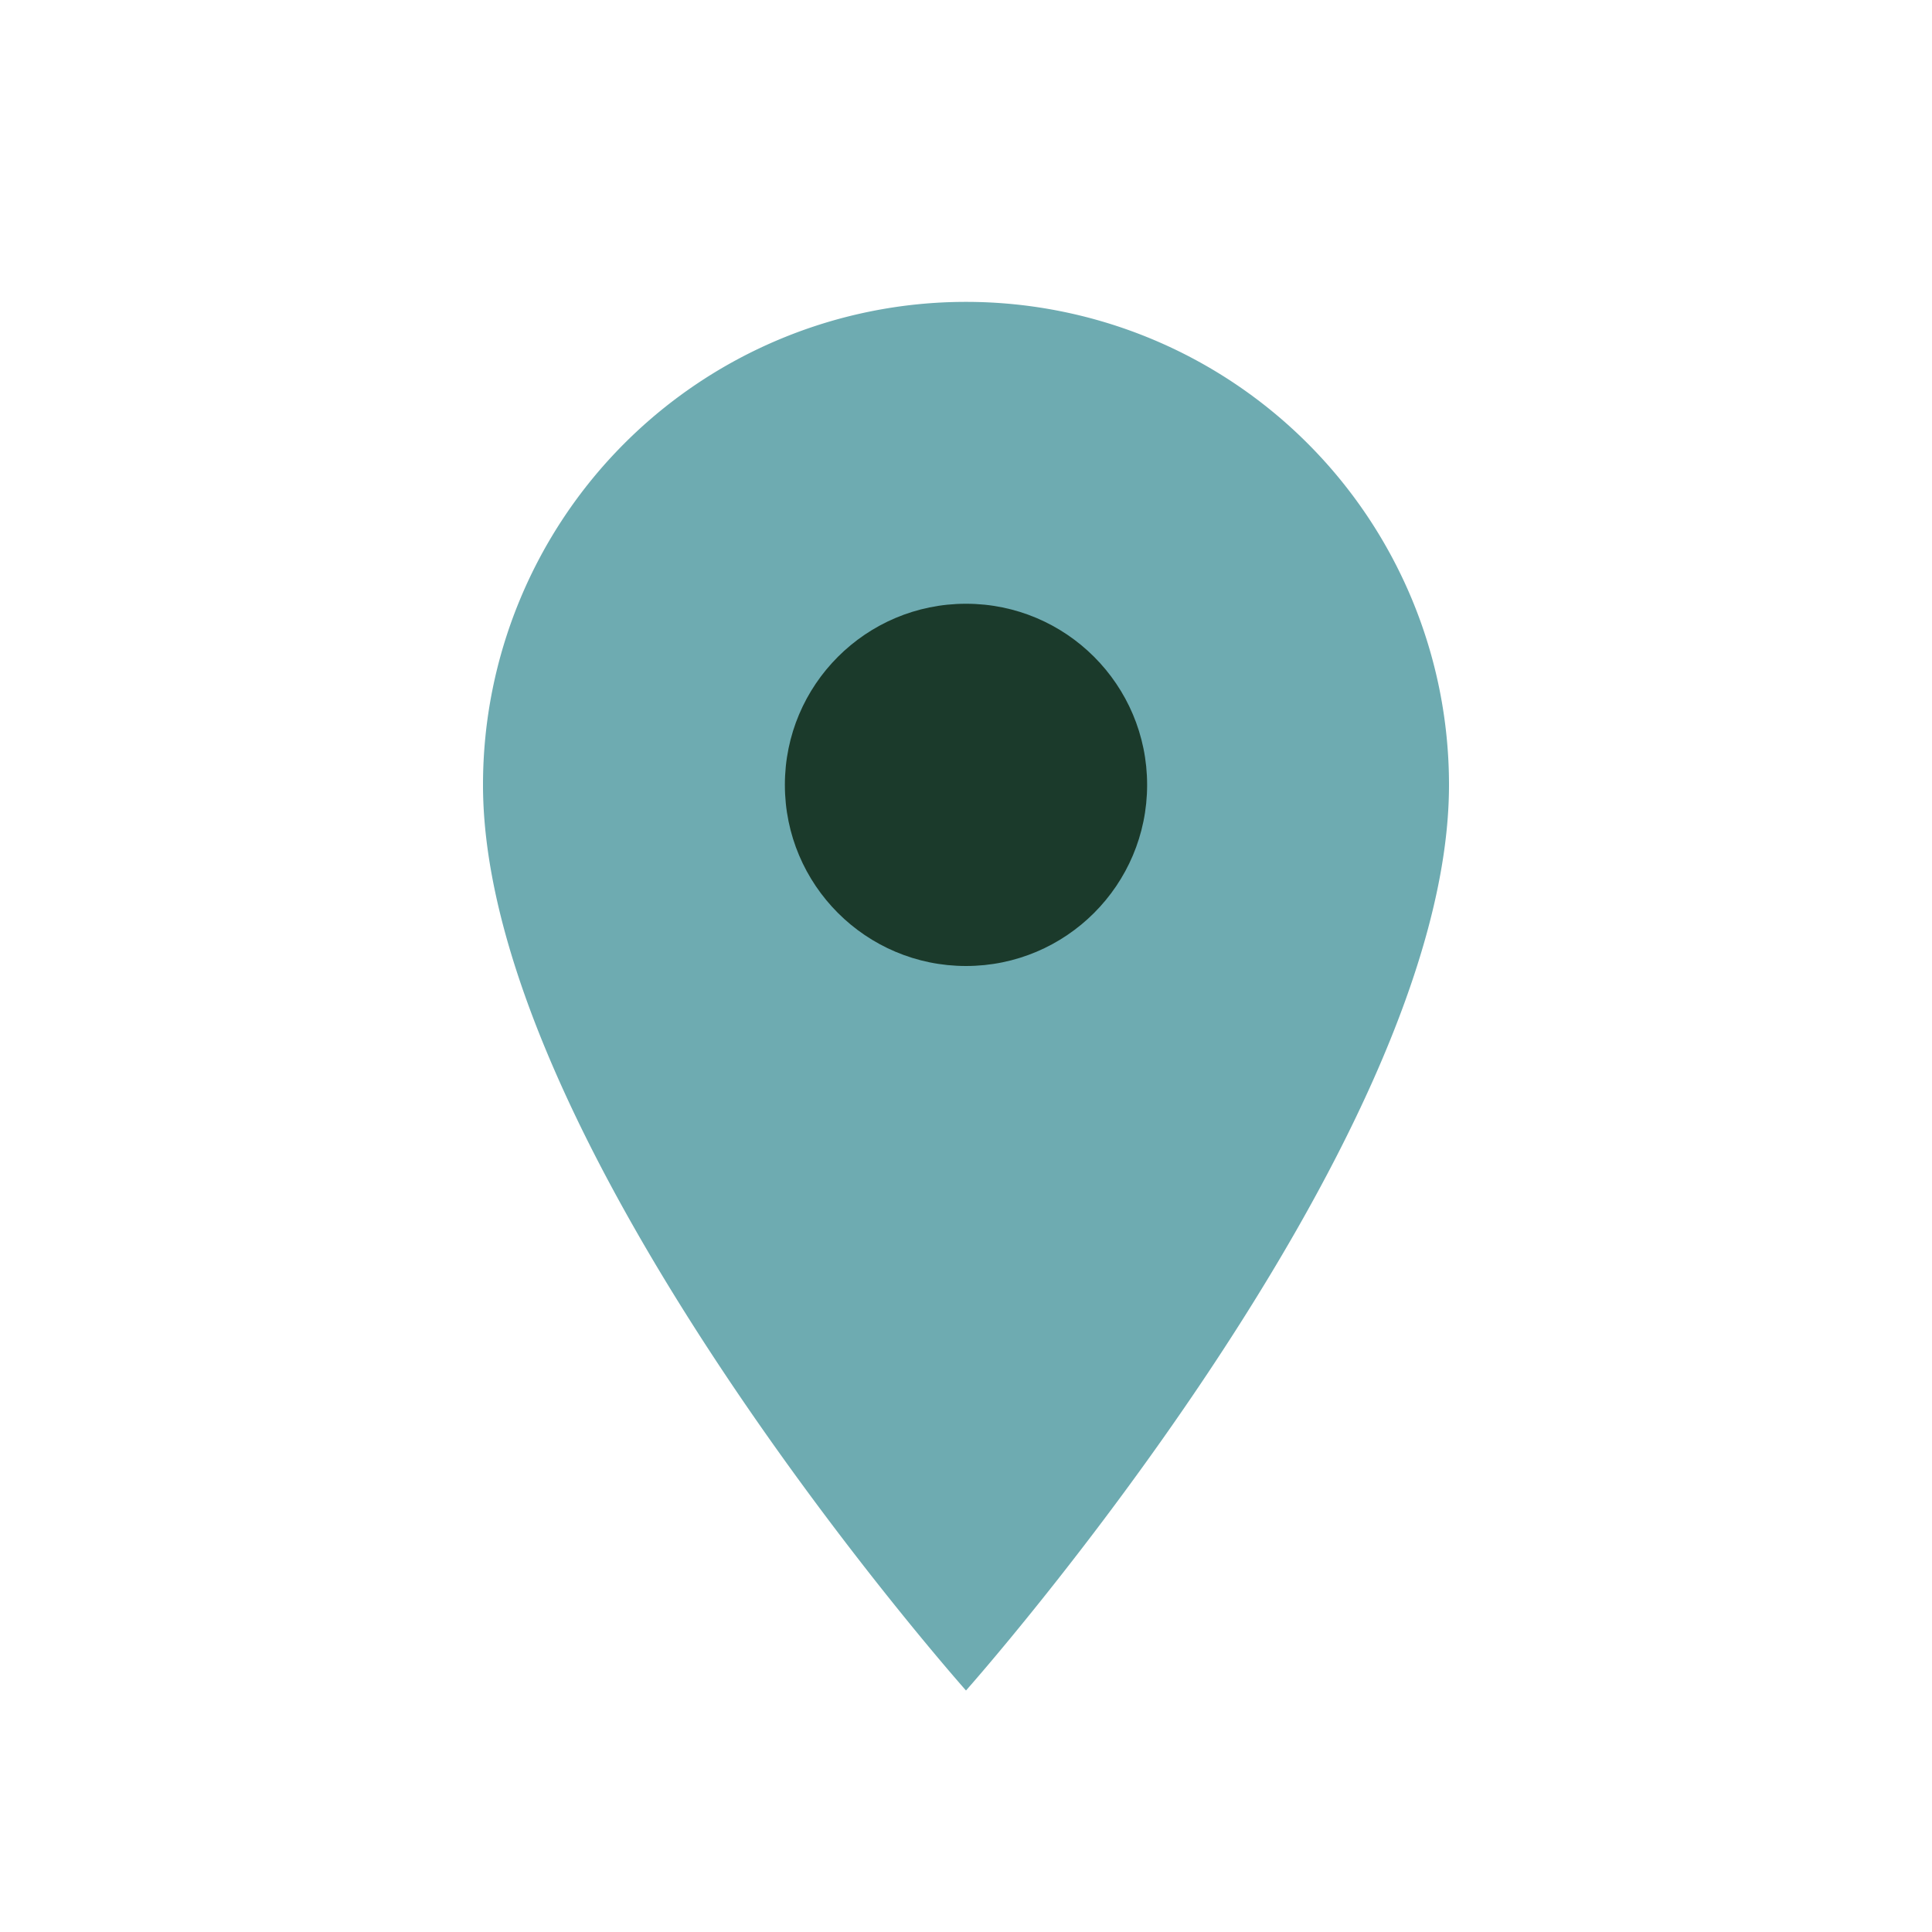
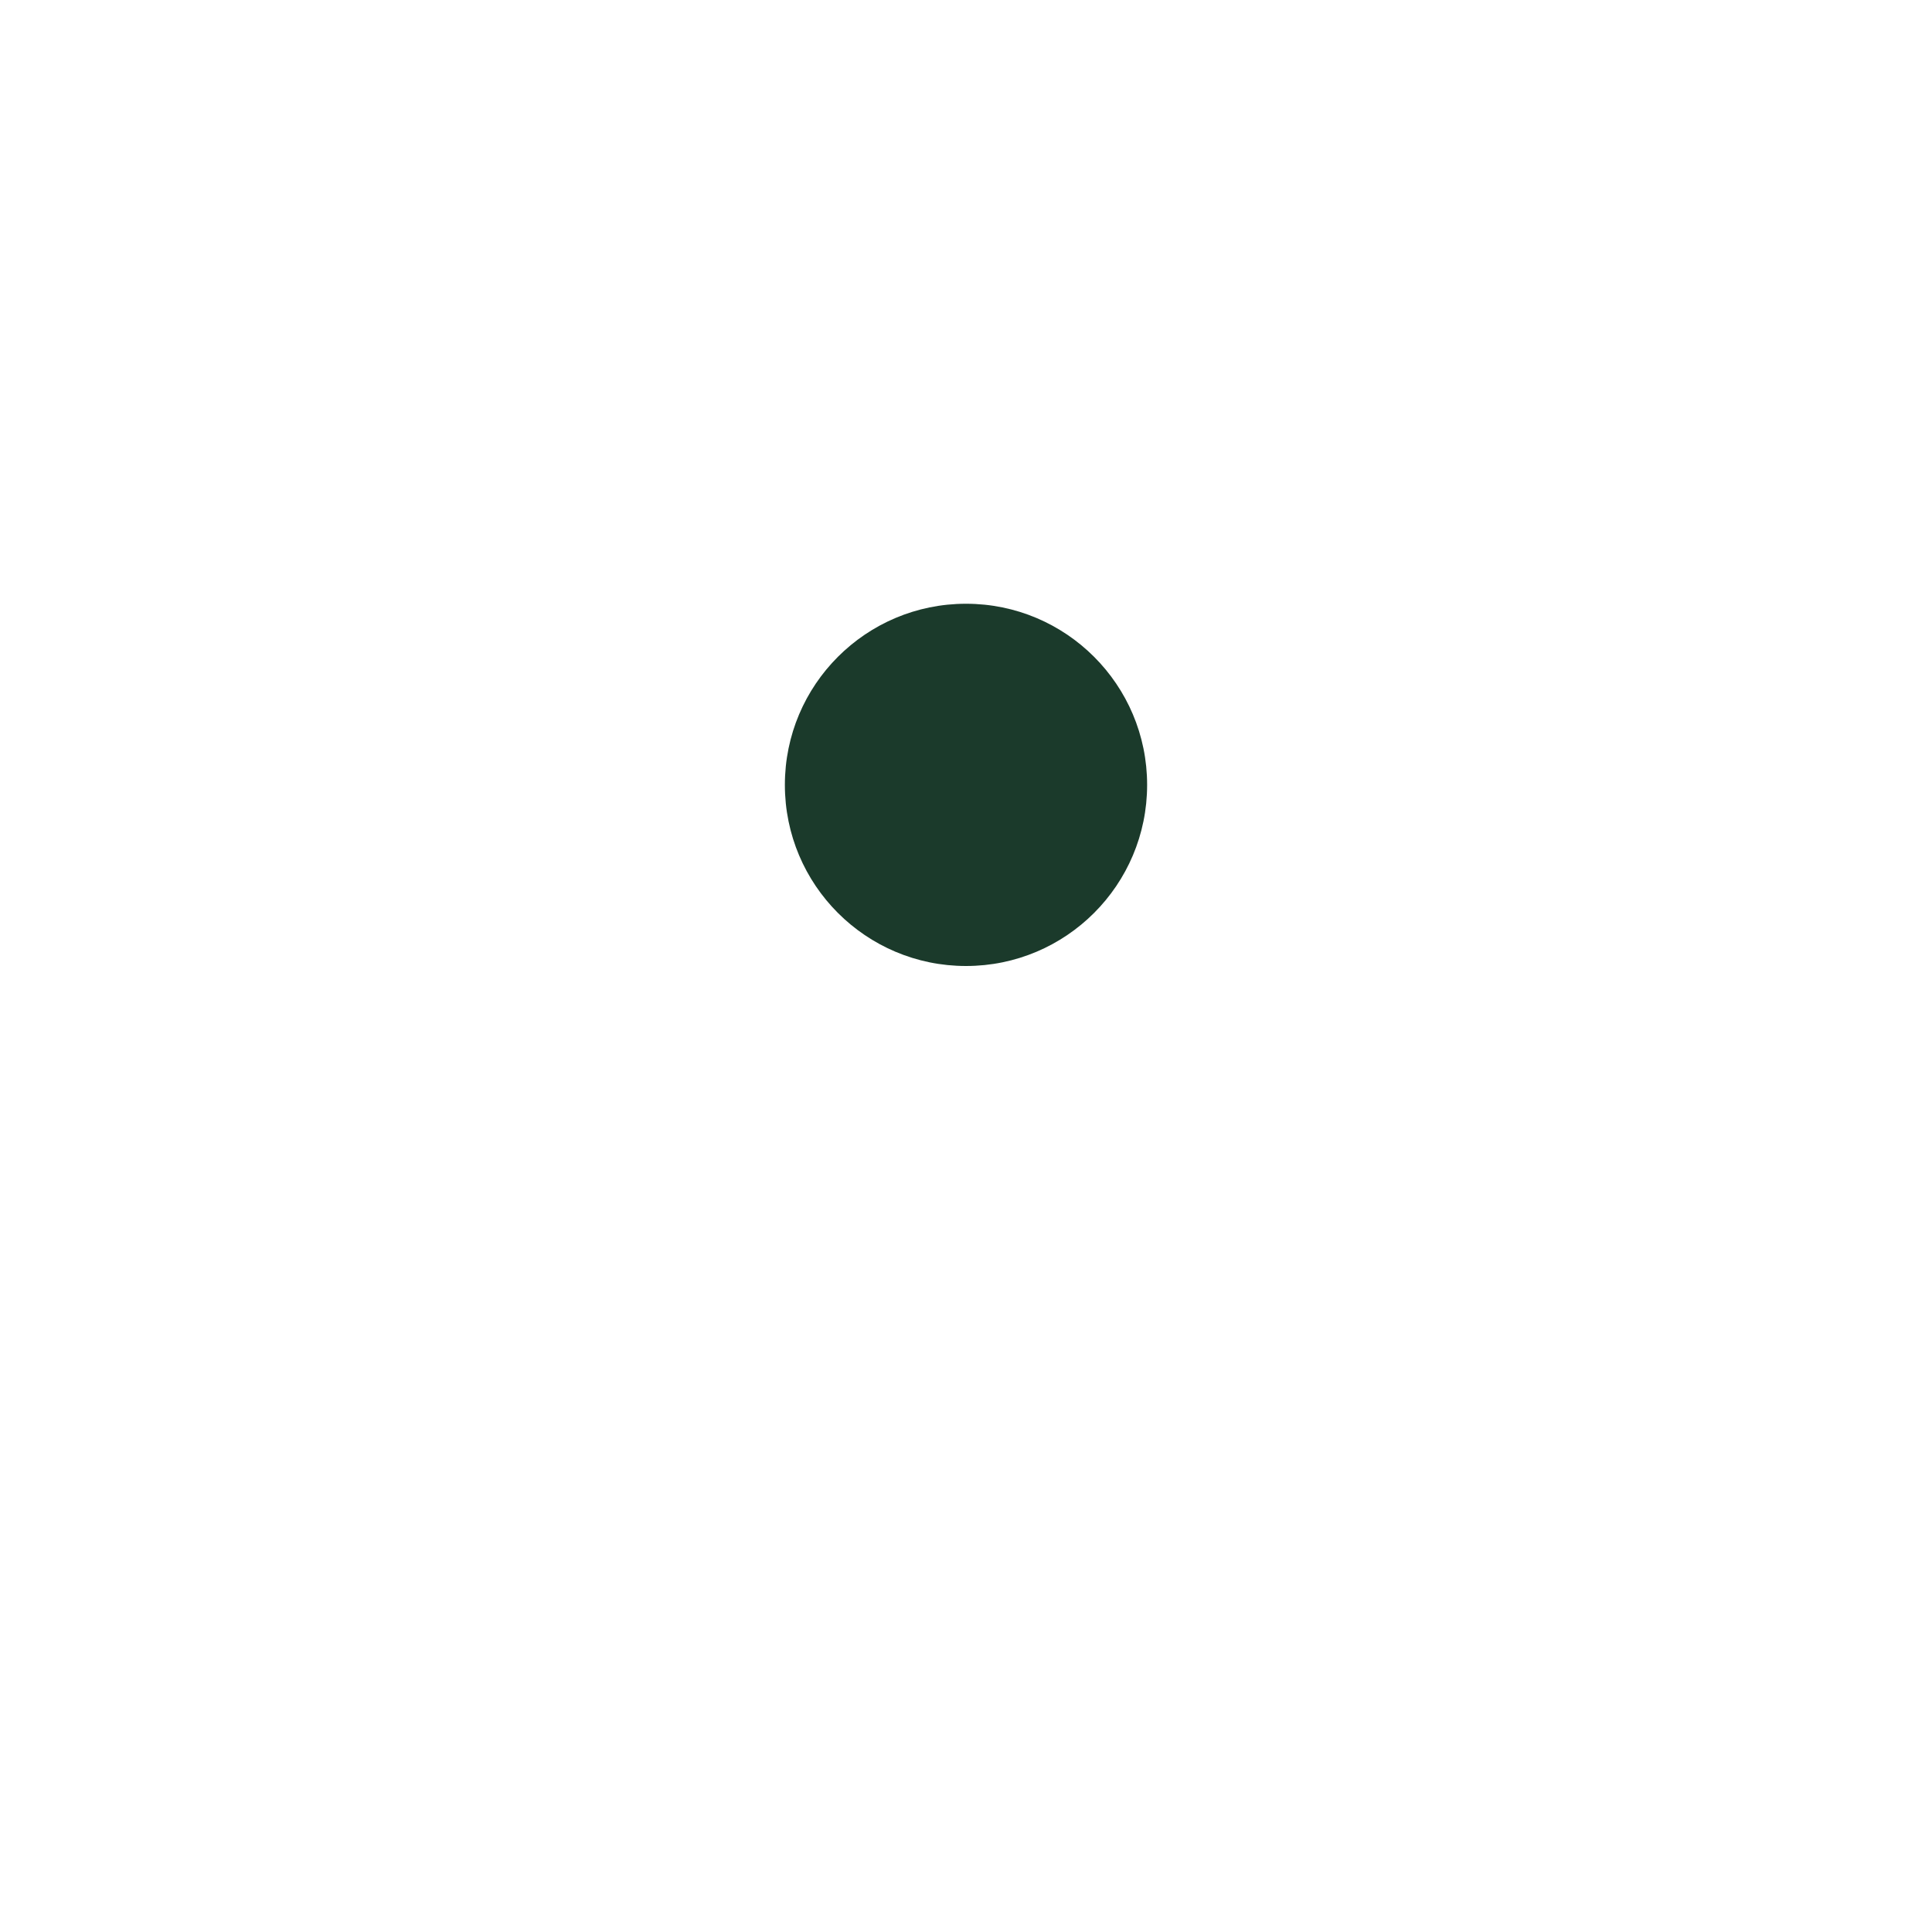
<svg xmlns="http://www.w3.org/2000/svg" width="32" height="32" viewBox="0 0 32 32">
-   <path d="M16 28s8-9 8-15a8 8 0 1 0-16 0c0 6 8 15 8 15z" fill="#6EABB1" />
  <circle cx="16" cy="13" r="3" fill="#1B3A2B" />
</svg>